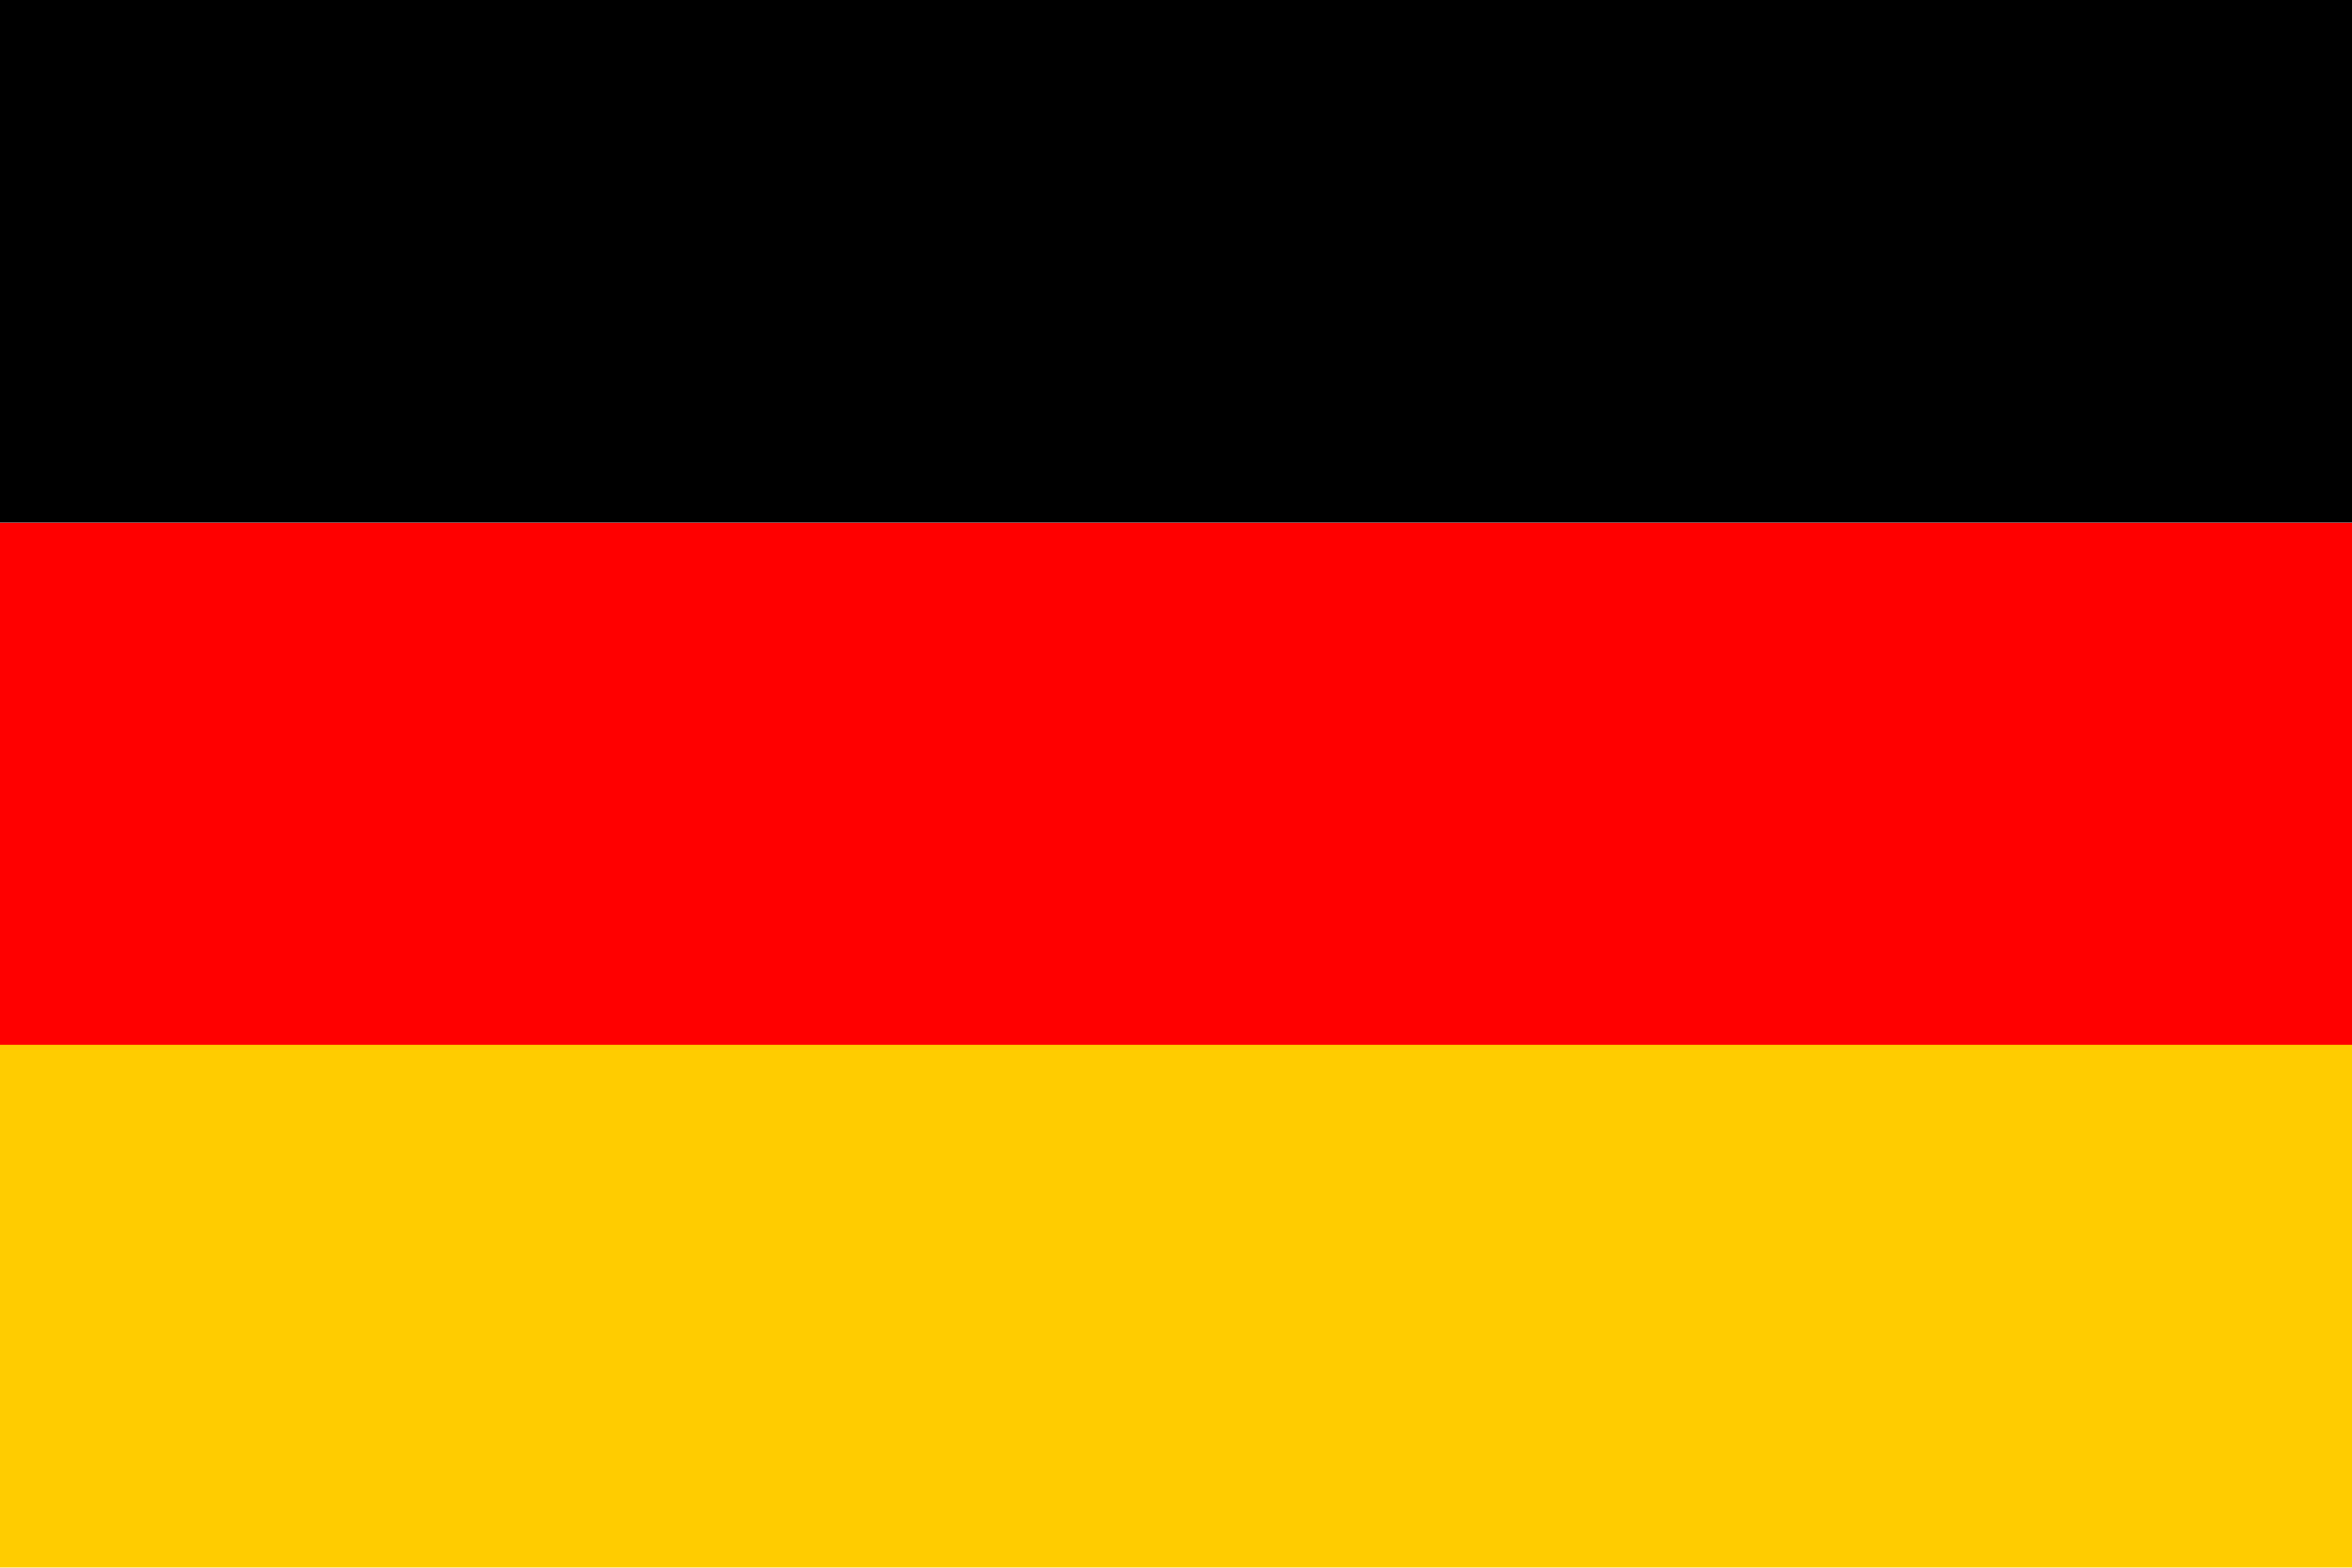
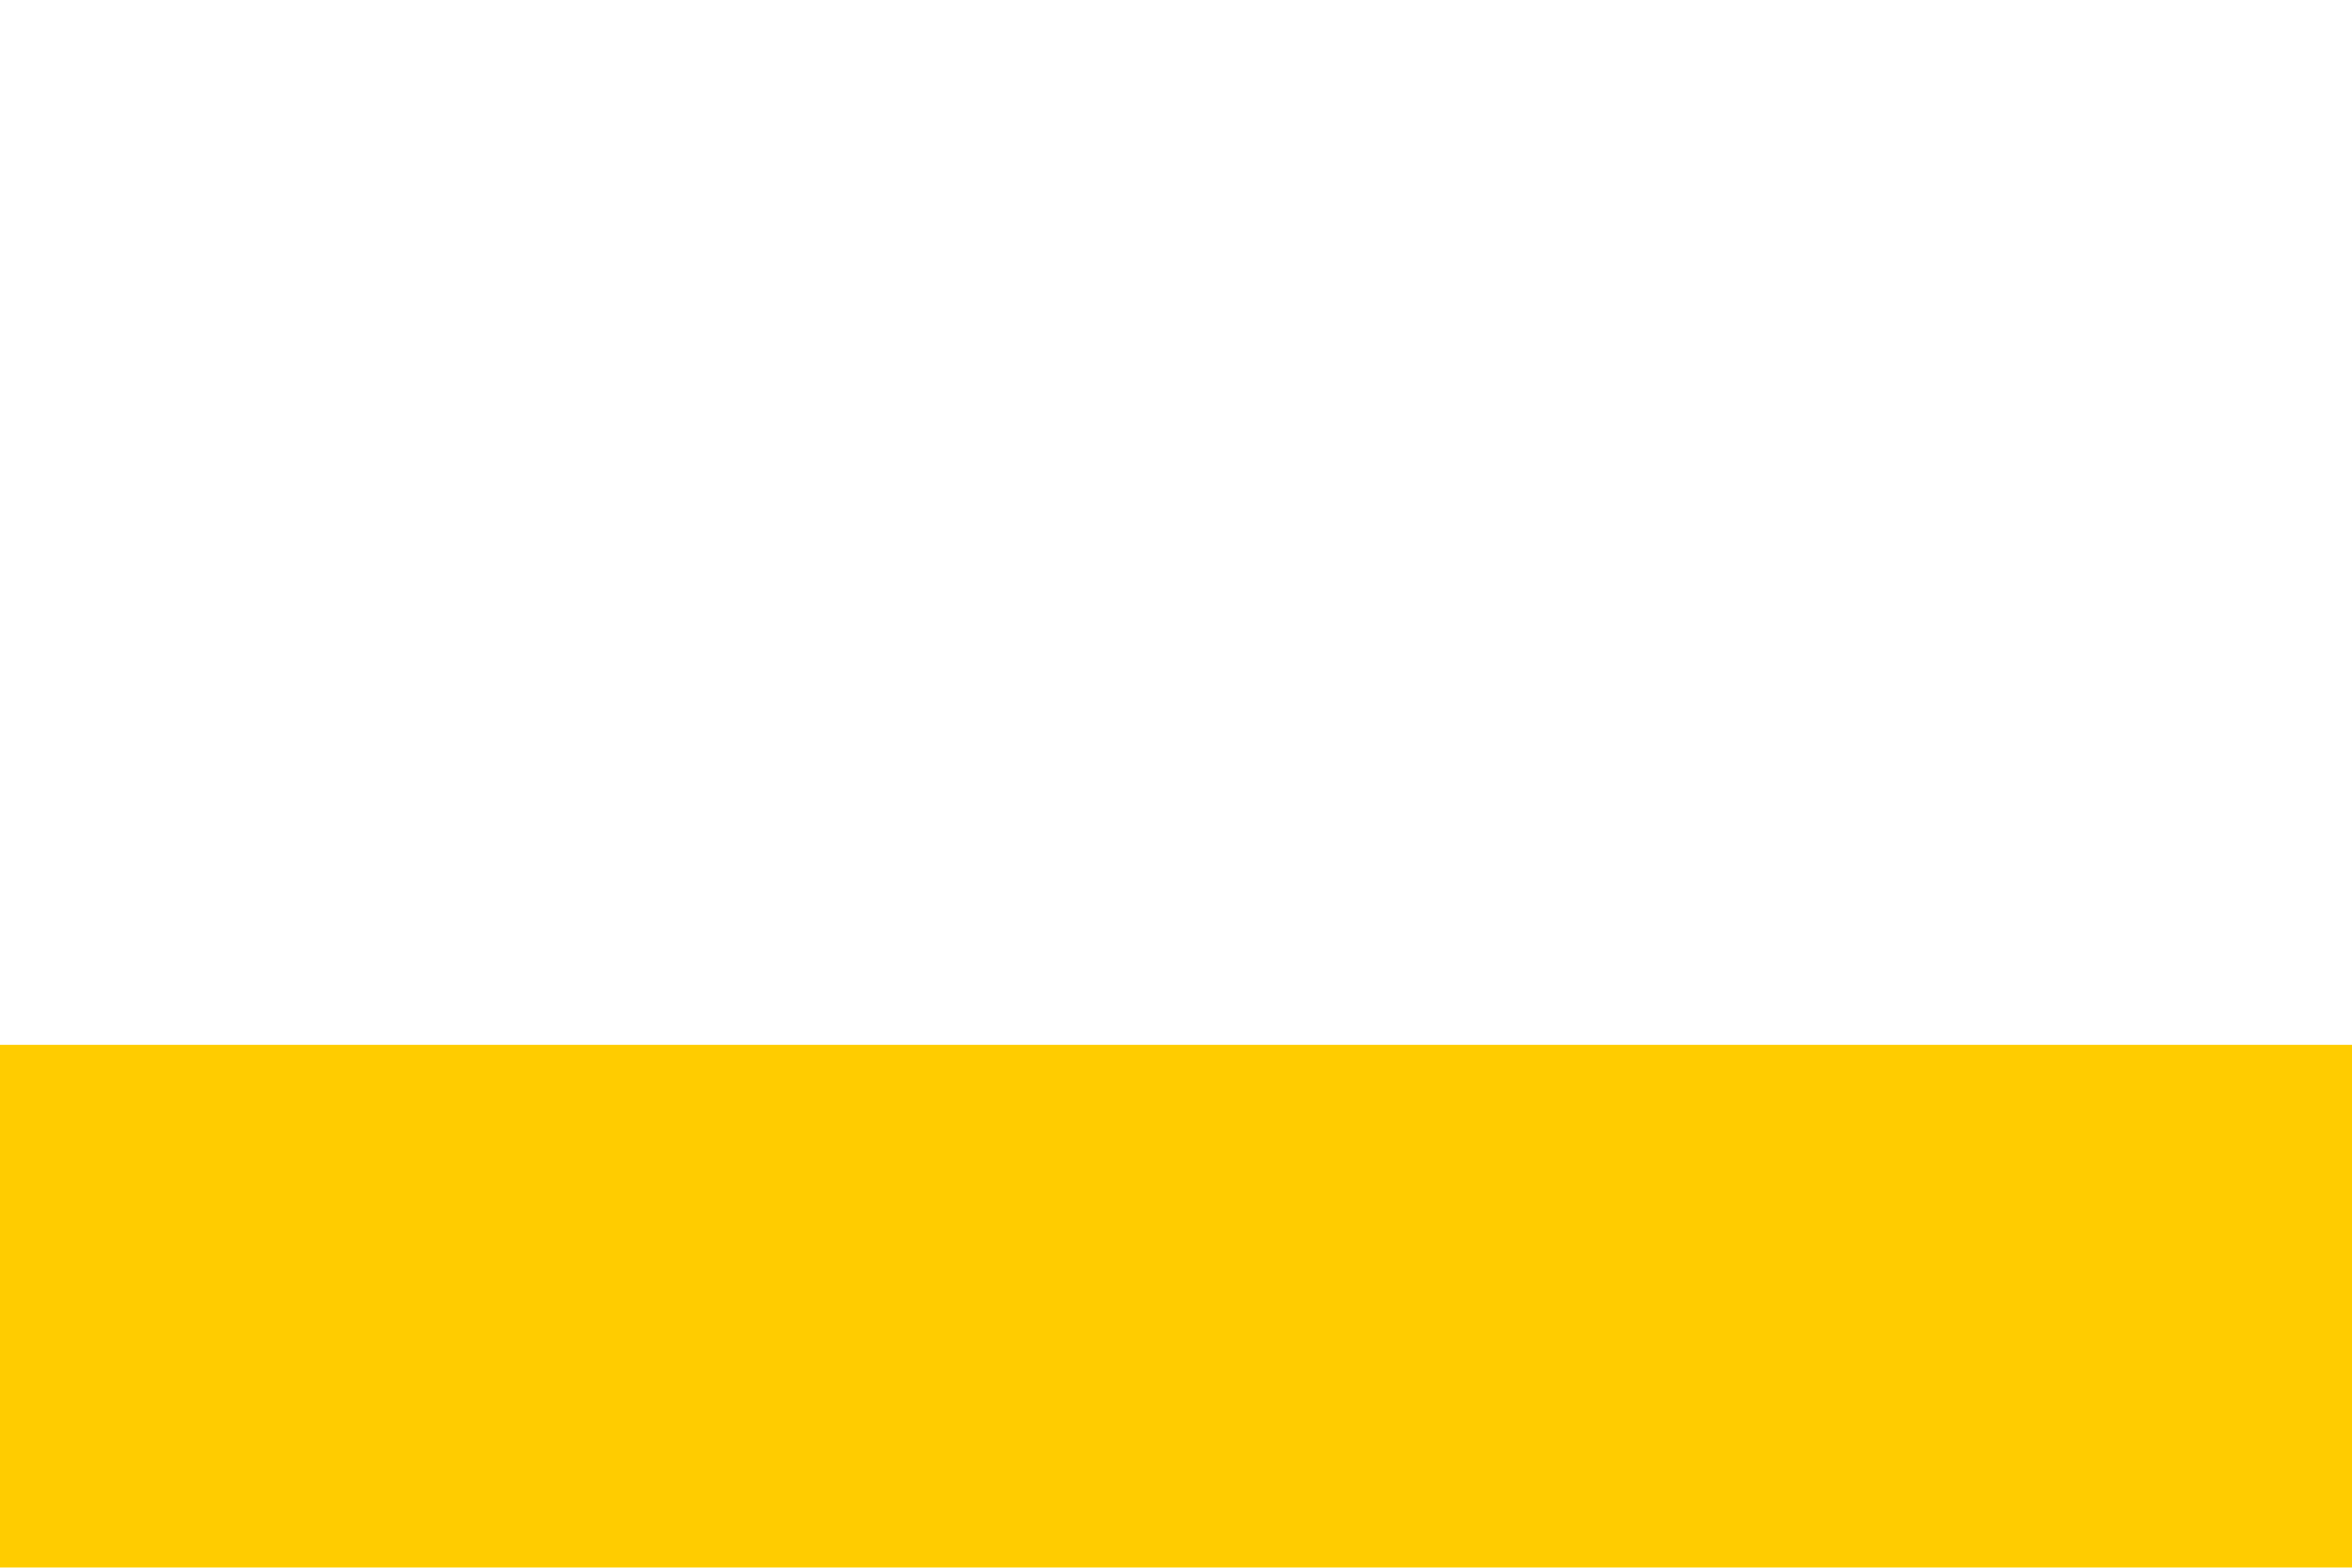
<svg xmlns="http://www.w3.org/2000/svg" width="24" height="16" viewBox="0 0 24 16" fill="none">
-   <path d="M24 5.334V0H0v5.334h24Z" fill="#000" />
-   <path d="M24 10.67V5.336H0v5.334h24Z" fill="red" />
  <path d="M24 15.998v-5.334H0v5.334h24Z" fill="#FC0" />
</svg>